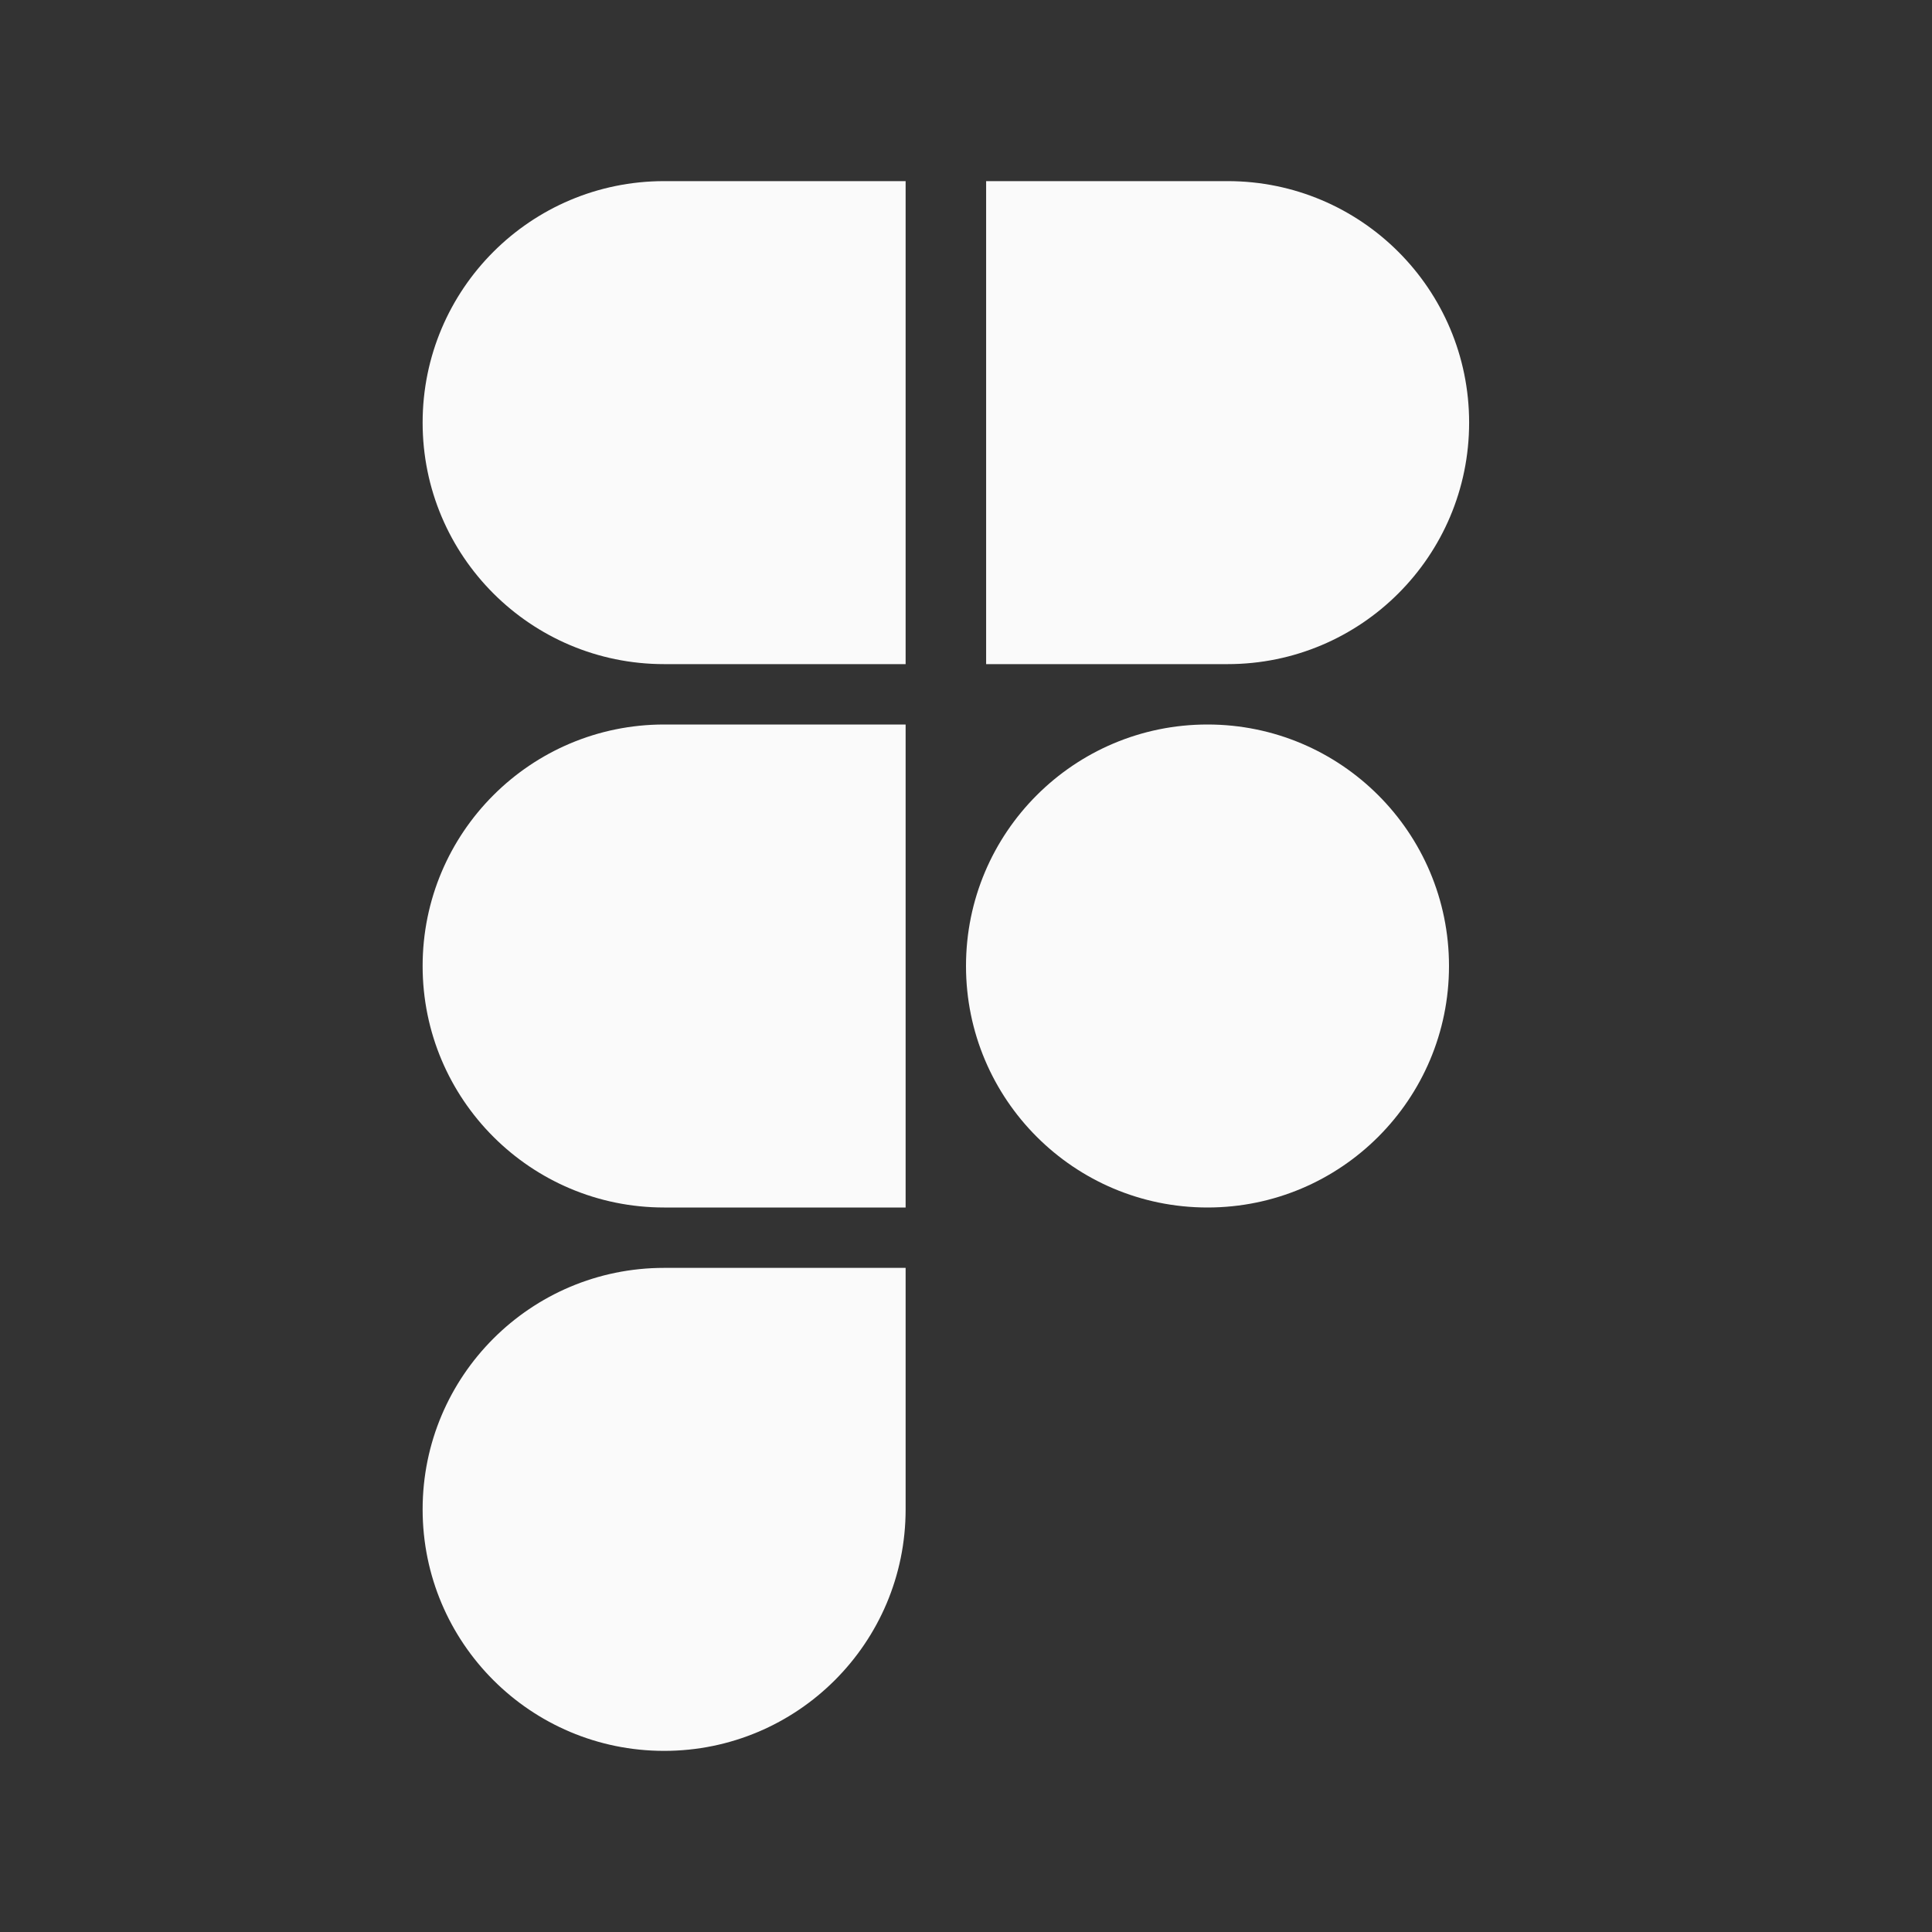
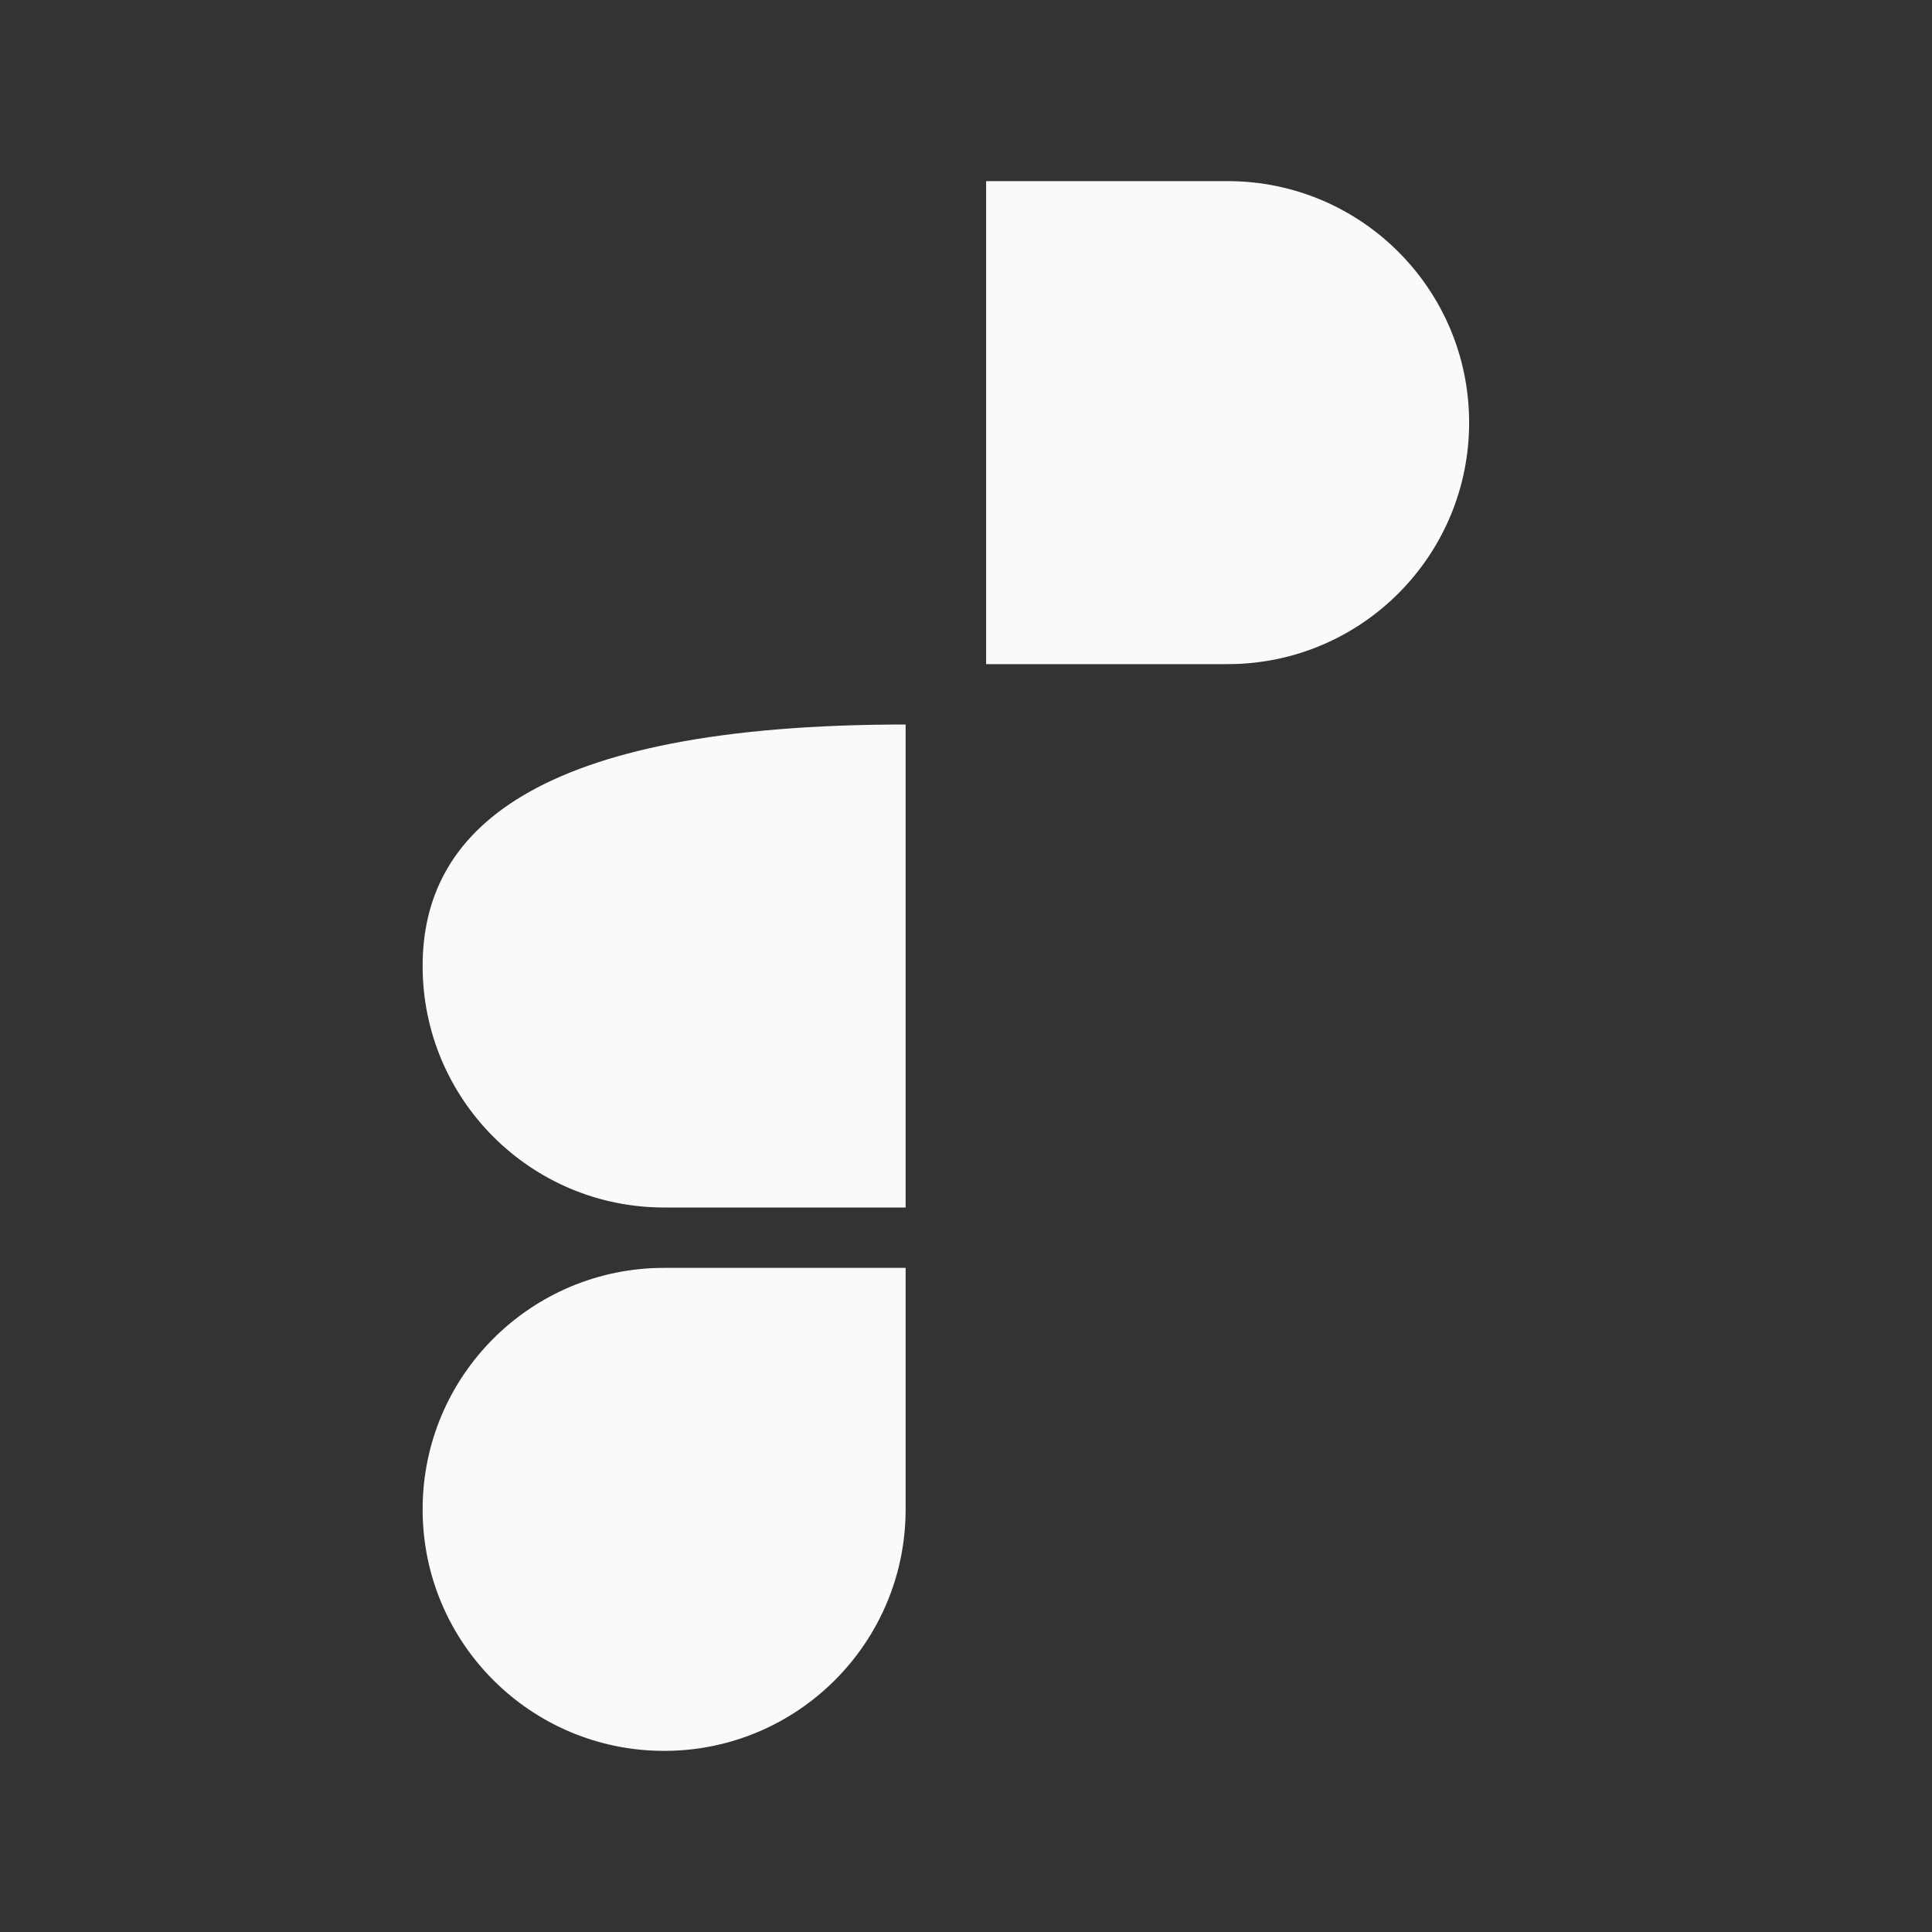
<svg xmlns="http://www.w3.org/2000/svg" width="24" height="24" viewBox="0 0 24 24" fill="none">
  <rect x="0" y="0" width="24" height="24" fill="#333333" stroke="none" />
-   <path d="M11.25 2.25H8.25C6.593 2.25 5.25 3.593 5.25 5.25C5.25 6.907 6.593 8.25 8.25 8.25H11.25V2.25Z" fill="#FAFAFA" />
-   <path d="M11.25 9H8.25C6.593 9 5.25 10.343 5.25 12C5.25 13.657 6.593 15 8.25 15H11.25V9Z" fill="#FAFAFA" />
+   <path d="M11.25 9C6.593 9 5.25 10.343 5.25 12C5.25 13.657 6.593 15 8.25 15H11.25V9Z" fill="#FAFAFA" />
  <path d="M15.25 2.25H12.25V8.25H15.25C16.907 8.25 18.25 6.907 18.25 5.25C18.25 3.593 16.907 2.25 15.25 2.25Z" fill="#FAFAFA" />
  <path d="M11.25 15.75H8.25C6.593 15.75 5.25 17.093 5.25 18.75C5.25 20.407 6.593 21.75 8.25 21.75C9.907 21.75 11.25 20.407 11.25 18.75V15.75Z" fill="#FAFAFA" />
-   <path d="M15 15C16.657 15 18 13.657 18 12C18 10.343 16.657 9 15 9C13.343 9 12 10.343 12 12C12 13.657 13.343 15 15 15Z" fill="#FAFAFA" />
</svg>